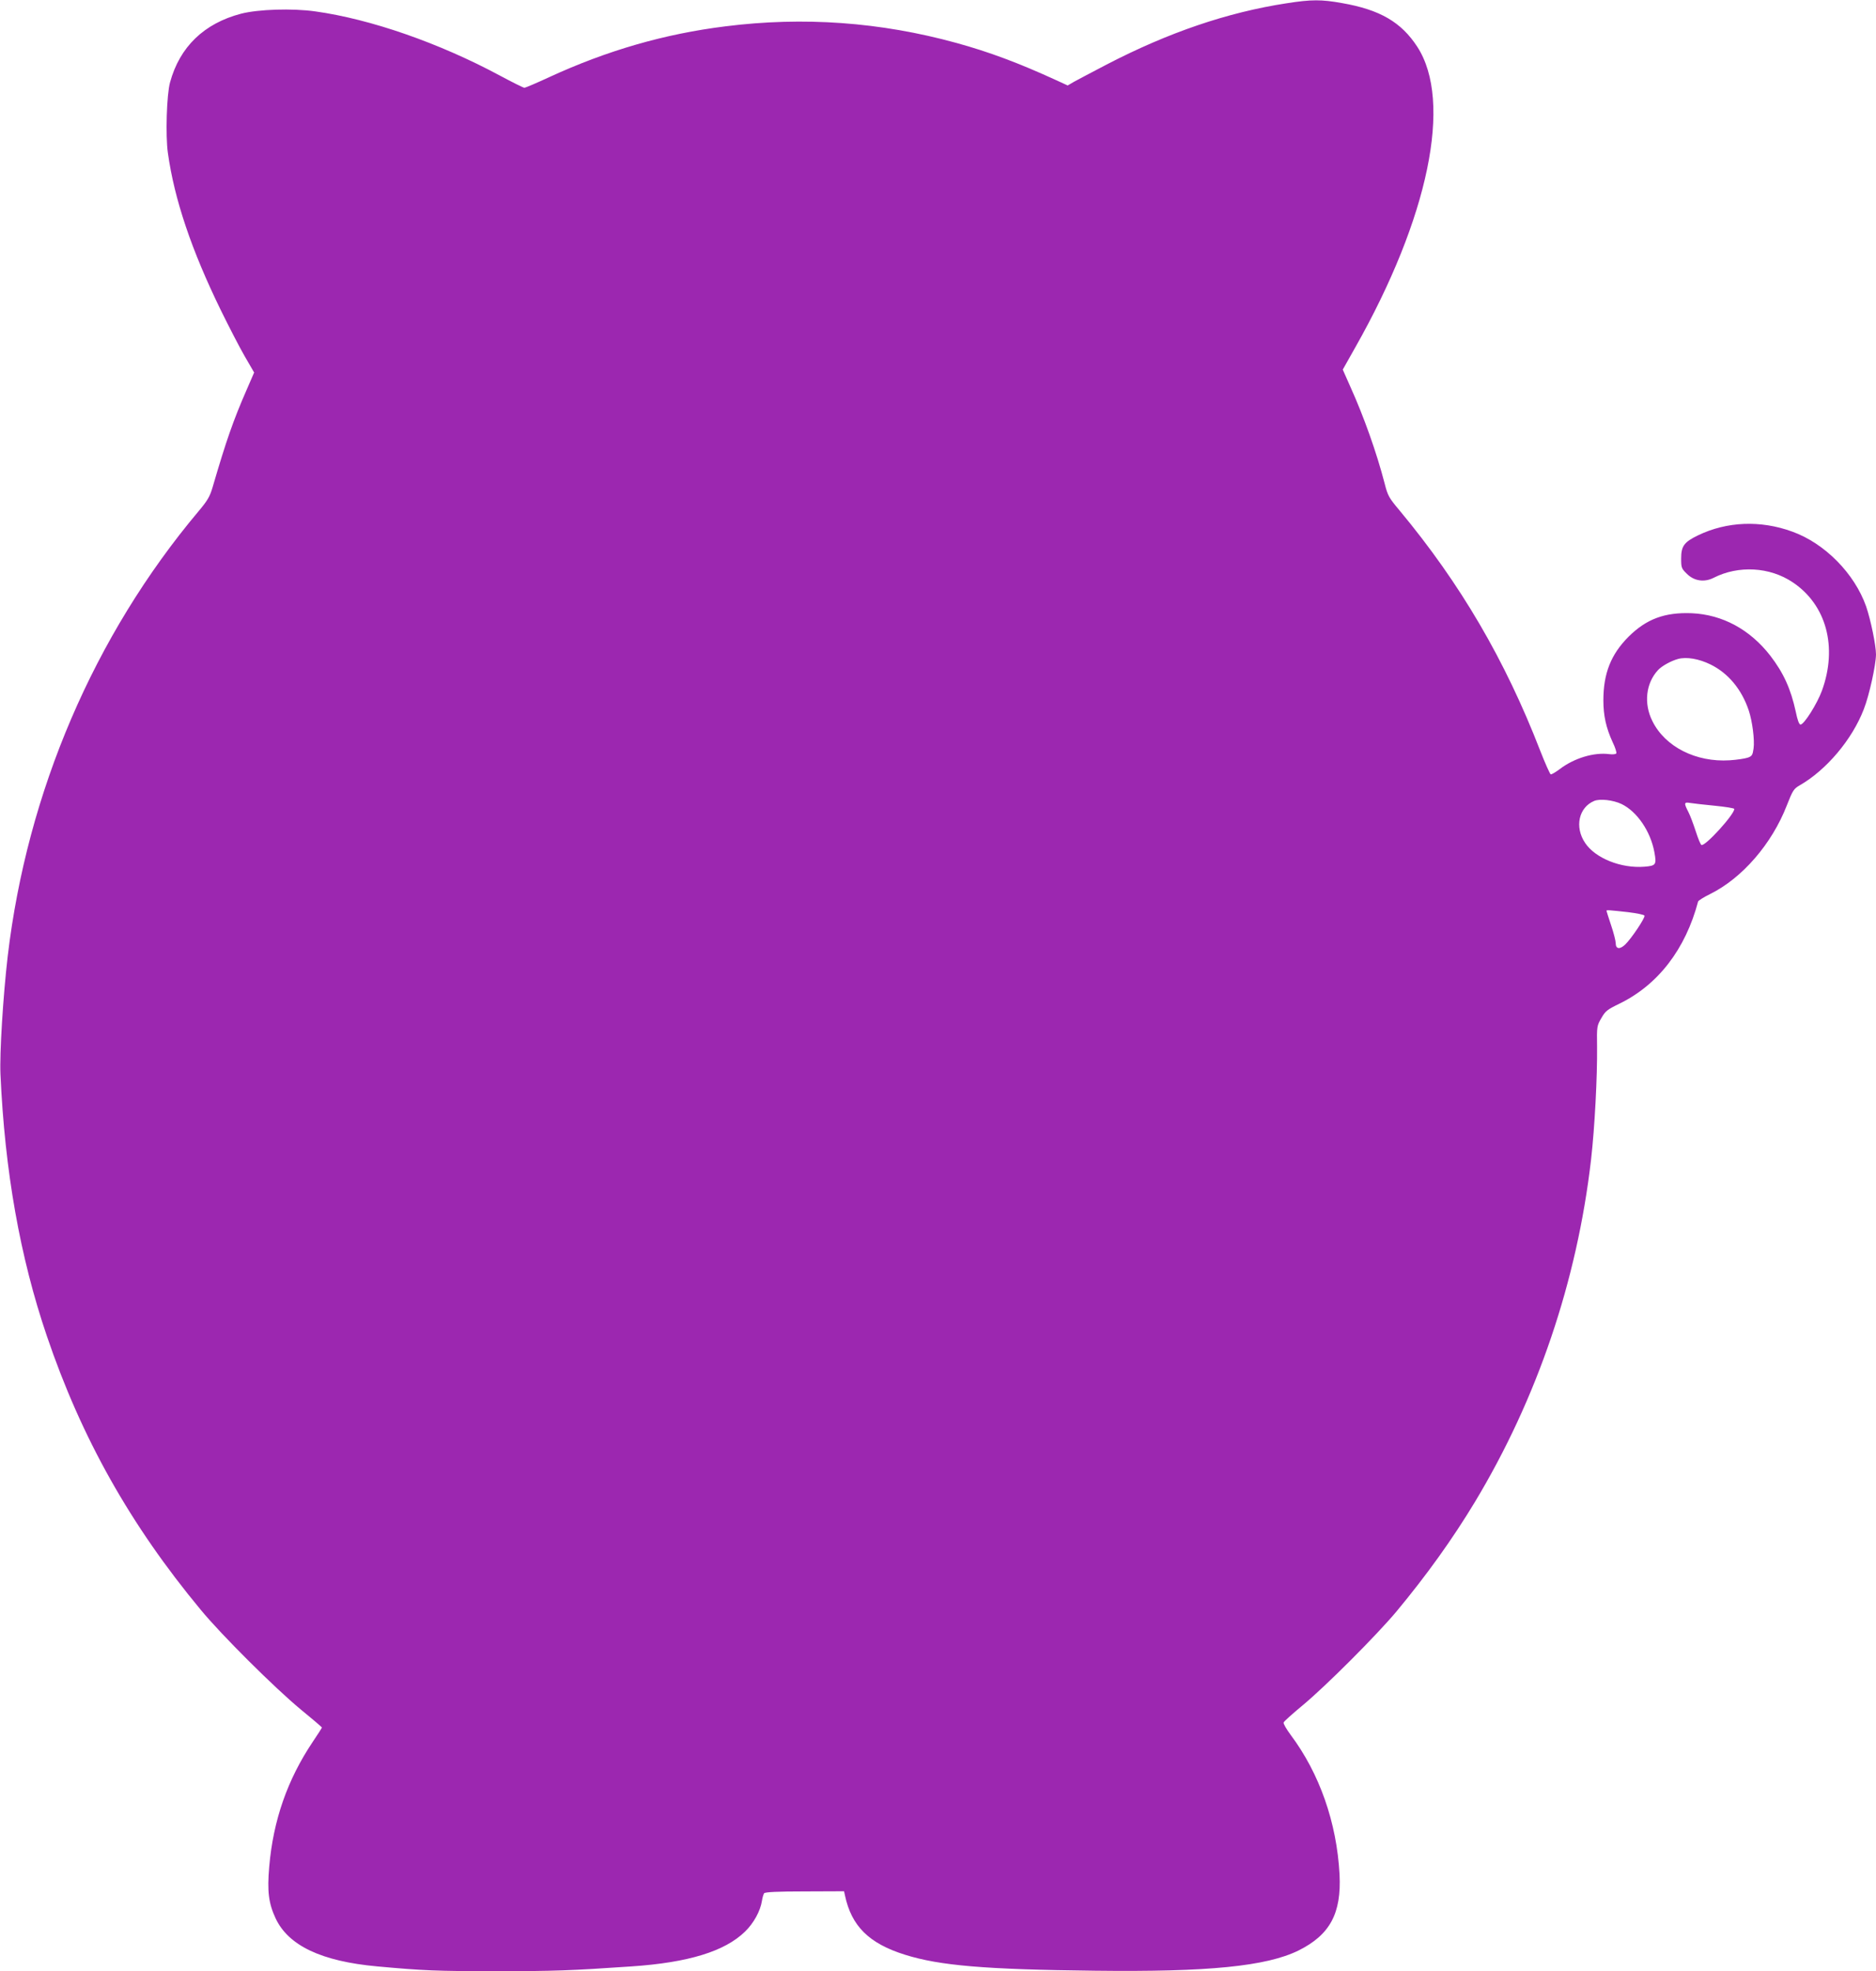
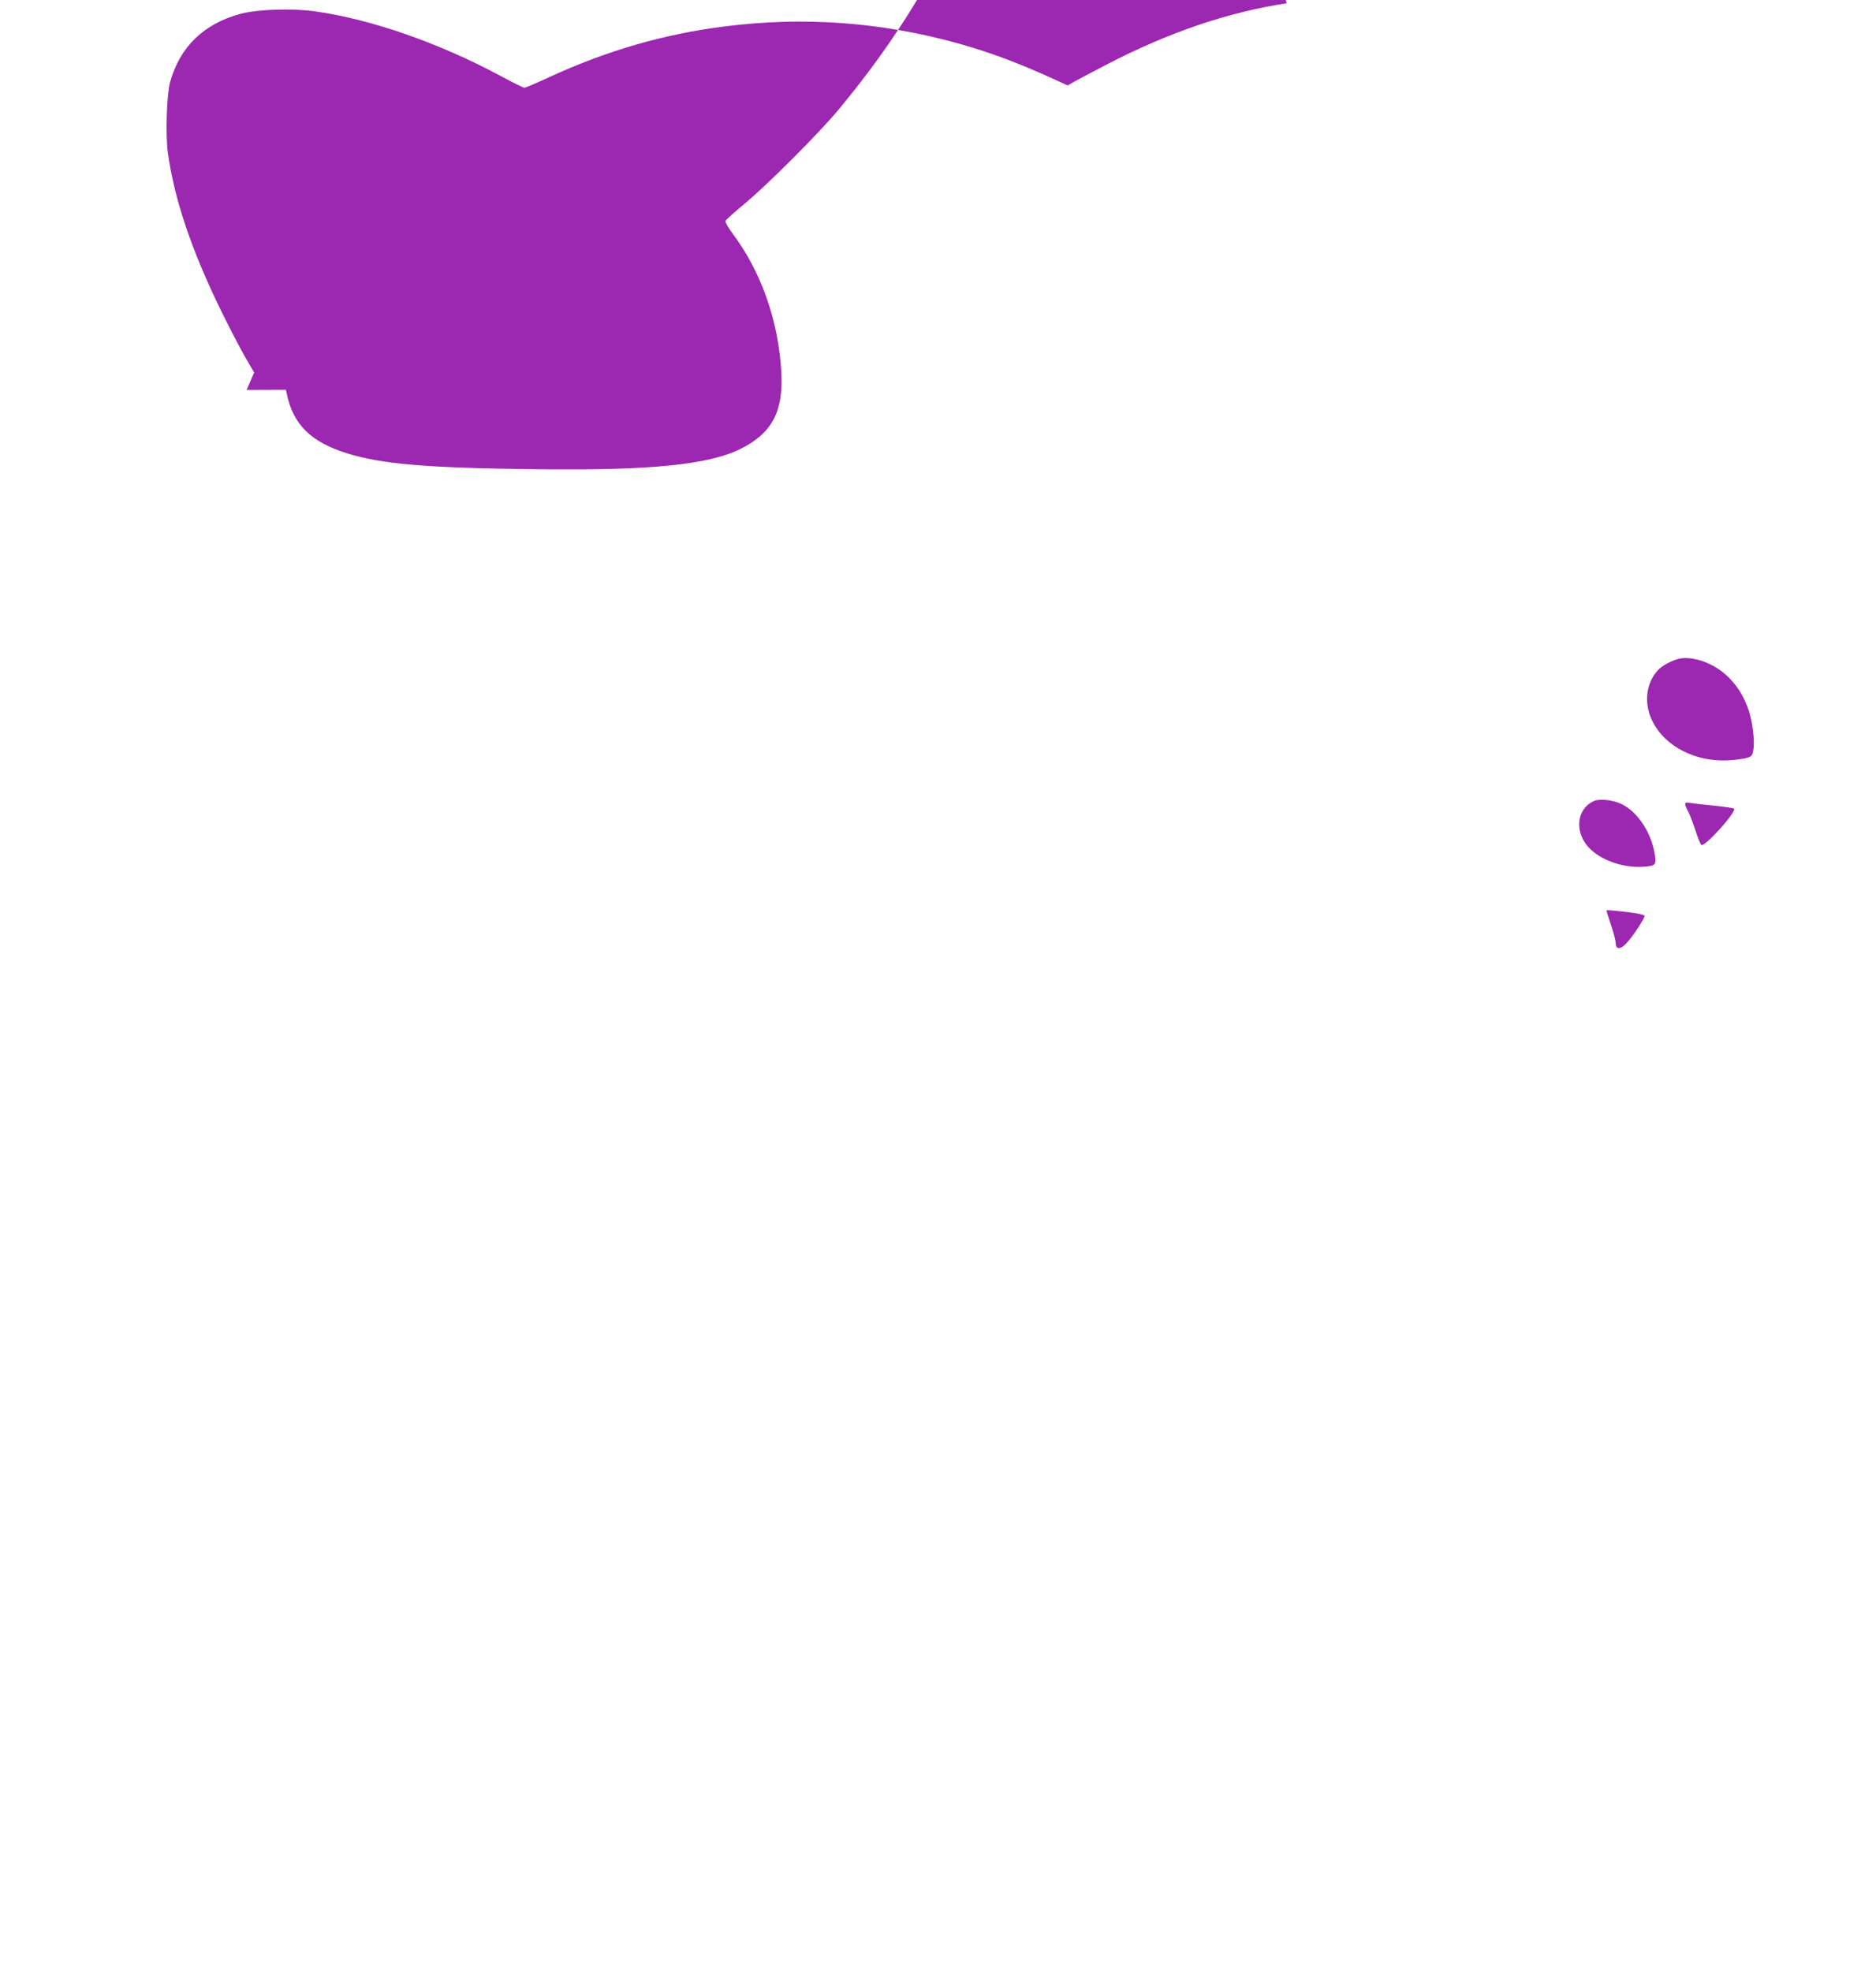
<svg xmlns="http://www.w3.org/2000/svg" version="1.0" width="1218pt" height="1280pt" viewBox="0 0 1218 1280" preserveAspectRatio="xMidYMid meet">
  <g transform="translate(0,1280) scale(0.1,-0.1)" fill="#9c27b0" stroke="none">
-     <path d="M8355 12779 c-386 -59 -769 -190 -1170 -398 -93 -49 -189 -99 -212 -112 l-41 -24 -74 34 c-244 112 -437 184 -648 242 -494 136 -993 172 -1500 108 -395 -49 -769 -157 -1144 -330 -82 -38 -155 -69 -161 -69 -7 0 -79 36 -161 80 -393 211 -838 366 -1197 416 -149 21 -369 14 -482 -15 -240 -63 -398 -215 -461 -446 -22 -79 -30 -347 -14 -458 42 -302 154 -633 344 -1022 51 -104 120 -238 154 -297 l62 -107 -49 -113 c-86 -197 -132 -328 -221 -633 -17 -58 -32 -85 -91 -155 -678 -807 -1113 -1822 -1239 -2890 -30 -258 -53 -631 -47 -765 28 -630 127 -1188 301 -1700 225 -663 542 -1227 999 -1778 135 -164 480 -507 649 -647 76 -62 138 -115 138 -118 0 -2 -27 -45 -61 -95 -163 -244 -255 -507 -281 -808 -14 -161 -4 -238 41 -335 83 -178 298 -280 661 -313 296 -27 385 -31 767 -31 382 0 487 4 883 31 370 25 606 98 737 226 56 54 100 134 110 200 3 21 10 43 14 49 6 8 89 12 264 12 l255 1 6 -27 c42 -199 156 -312 389 -385 226 -71 520 -96 1235 -104 736 -9 1112 29 1320 131 205 102 280 241 267 495 -18 336 -130 655 -317 905 -28 38 -49 74 -46 81 2 7 58 57 123 111 152 126 479 454 609 609 196 236 364 470 510 712 405 673 663 1435 754 2223 24 209 41 542 39 731 -2 135 -1 138 28 188 26 46 38 55 118 94 250 122 428 353 510 663 2 6 36 28 77 48 209 103 402 326 499 576 38 97 45 108 83 130 173 99 341 297 417 495 35 89 78 285 79 355 0 59 -34 224 -64 312 -75 213 -268 410 -480 486 -205 75 -424 66 -611 -24 -91 -44 -110 -70 -110 -151 0 -59 2 -65 37 -99 47 -47 113 -57 174 -26 161 82 364 71 513 -29 219 -146 293 -421 190 -704 -31 -85 -116 -220 -139 -220 -9 0 -20 29 -31 84 -32 147 -79 251 -165 363 -132 170 -310 267 -510 276 -175 7 -294 -37 -410 -152 -115 -115 -164 -239 -164 -414 0 -100 18 -179 60 -271 17 -34 27 -68 24 -73 -4 -6 -24 -8 -46 -5 -99 13 -228 -26 -321 -97 -27 -20 -53 -36 -59 -34 -5 2 -36 71 -68 153 -228 589 -518 1085 -913 1560 -69 82 -77 96 -97 175 -51 198 -136 437 -222 627 l-50 113 80 142 c478 844 634 1599 404 1954 -104 160 -242 241 -489 284 -133 24 -199 24 -358 -1z m2751 -4294 c114 -56 202 -161 248 -299 23 -69 39 -191 31 -247 -6 -42 -10 -49 -38 -59 -18 -6 -70 -14 -117 -17 -219 -14 -420 88 -502 255 -57 114 -42 245 36 330 24 27 86 61 131 73 55 15 136 1 211 -36z m-578 -906 c101 -49 188 -177 213 -312 15 -82 11 -89 -65 -95 -151 -12 -319 55 -385 155 -69 103 -41 230 59 272 37 16 124 6 178 -20z m605 -11 c70 -7 127 -16 127 -21 0 -36 -188 -243 -213 -234 -6 2 -22 41 -37 88 -15 46 -36 103 -48 126 -30 58 -29 66 11 59 17 -3 89 -11 160 -18z m-564 -691 c58 -7 106 -17 108 -23 5 -14 -86 -150 -126 -188 -35 -33 -61 -29 -61 10 0 14 -13 66 -30 116 -16 49 -30 91 -30 94 0 6 20 4 139 -9z" />
+     <path d="M8355 12779 c-386 -59 -769 -190 -1170 -398 -93 -49 -189 -99 -212 -112 l-41 -24 -74 34 c-244 112 -437 184 -648 242 -494 136 -993 172 -1500 108 -395 -49 -769 -157 -1144 -330 -82 -38 -155 -69 -161 -69 -7 0 -79 36 -161 80 -393 211 -838 366 -1197 416 -149 21 -369 14 -482 -15 -240 -63 -398 -215 -461 -446 -22 -79 -30 -347 -14 -458 42 -302 154 -633 344 -1022 51 -104 120 -238 154 -297 l62 -107 -49 -113 l255 1 6 -27 c42 -199 156 -312 389 -385 226 -71 520 -96 1235 -104 736 -9 1112 29 1320 131 205 102 280 241 267 495 -18 336 -130 655 -317 905 -28 38 -49 74 -46 81 2 7 58 57 123 111 152 126 479 454 609 609 196 236 364 470 510 712 405 673 663 1435 754 2223 24 209 41 542 39 731 -2 135 -1 138 28 188 26 46 38 55 118 94 250 122 428 353 510 663 2 6 36 28 77 48 209 103 402 326 499 576 38 97 45 108 83 130 173 99 341 297 417 495 35 89 78 285 79 355 0 59 -34 224 -64 312 -75 213 -268 410 -480 486 -205 75 -424 66 -611 -24 -91 -44 -110 -70 -110 -151 0 -59 2 -65 37 -99 47 -47 113 -57 174 -26 161 82 364 71 513 -29 219 -146 293 -421 190 -704 -31 -85 -116 -220 -139 -220 -9 0 -20 29 -31 84 -32 147 -79 251 -165 363 -132 170 -310 267 -510 276 -175 7 -294 -37 -410 -152 -115 -115 -164 -239 -164 -414 0 -100 18 -179 60 -271 17 -34 27 -68 24 -73 -4 -6 -24 -8 -46 -5 -99 13 -228 -26 -321 -97 -27 -20 -53 -36 -59 -34 -5 2 -36 71 -68 153 -228 589 -518 1085 -913 1560 -69 82 -77 96 -97 175 -51 198 -136 437 -222 627 l-50 113 80 142 c478 844 634 1599 404 1954 -104 160 -242 241 -489 284 -133 24 -199 24 -358 -1z m2751 -4294 c114 -56 202 -161 248 -299 23 -69 39 -191 31 -247 -6 -42 -10 -49 -38 -59 -18 -6 -70 -14 -117 -17 -219 -14 -420 88 -502 255 -57 114 -42 245 36 330 24 27 86 61 131 73 55 15 136 1 211 -36z m-578 -906 c101 -49 188 -177 213 -312 15 -82 11 -89 -65 -95 -151 -12 -319 55 -385 155 -69 103 -41 230 59 272 37 16 124 6 178 -20z m605 -11 c70 -7 127 -16 127 -21 0 -36 -188 -243 -213 -234 -6 2 -22 41 -37 88 -15 46 -36 103 -48 126 -30 58 -29 66 11 59 17 -3 89 -11 160 -18z m-564 -691 c58 -7 106 -17 108 -23 5 -14 -86 -150 -126 -188 -35 -33 -61 -29 -61 10 0 14 -13 66 -30 116 -16 49 -30 91 -30 94 0 6 20 4 139 -9z" />
  </g>
</svg>